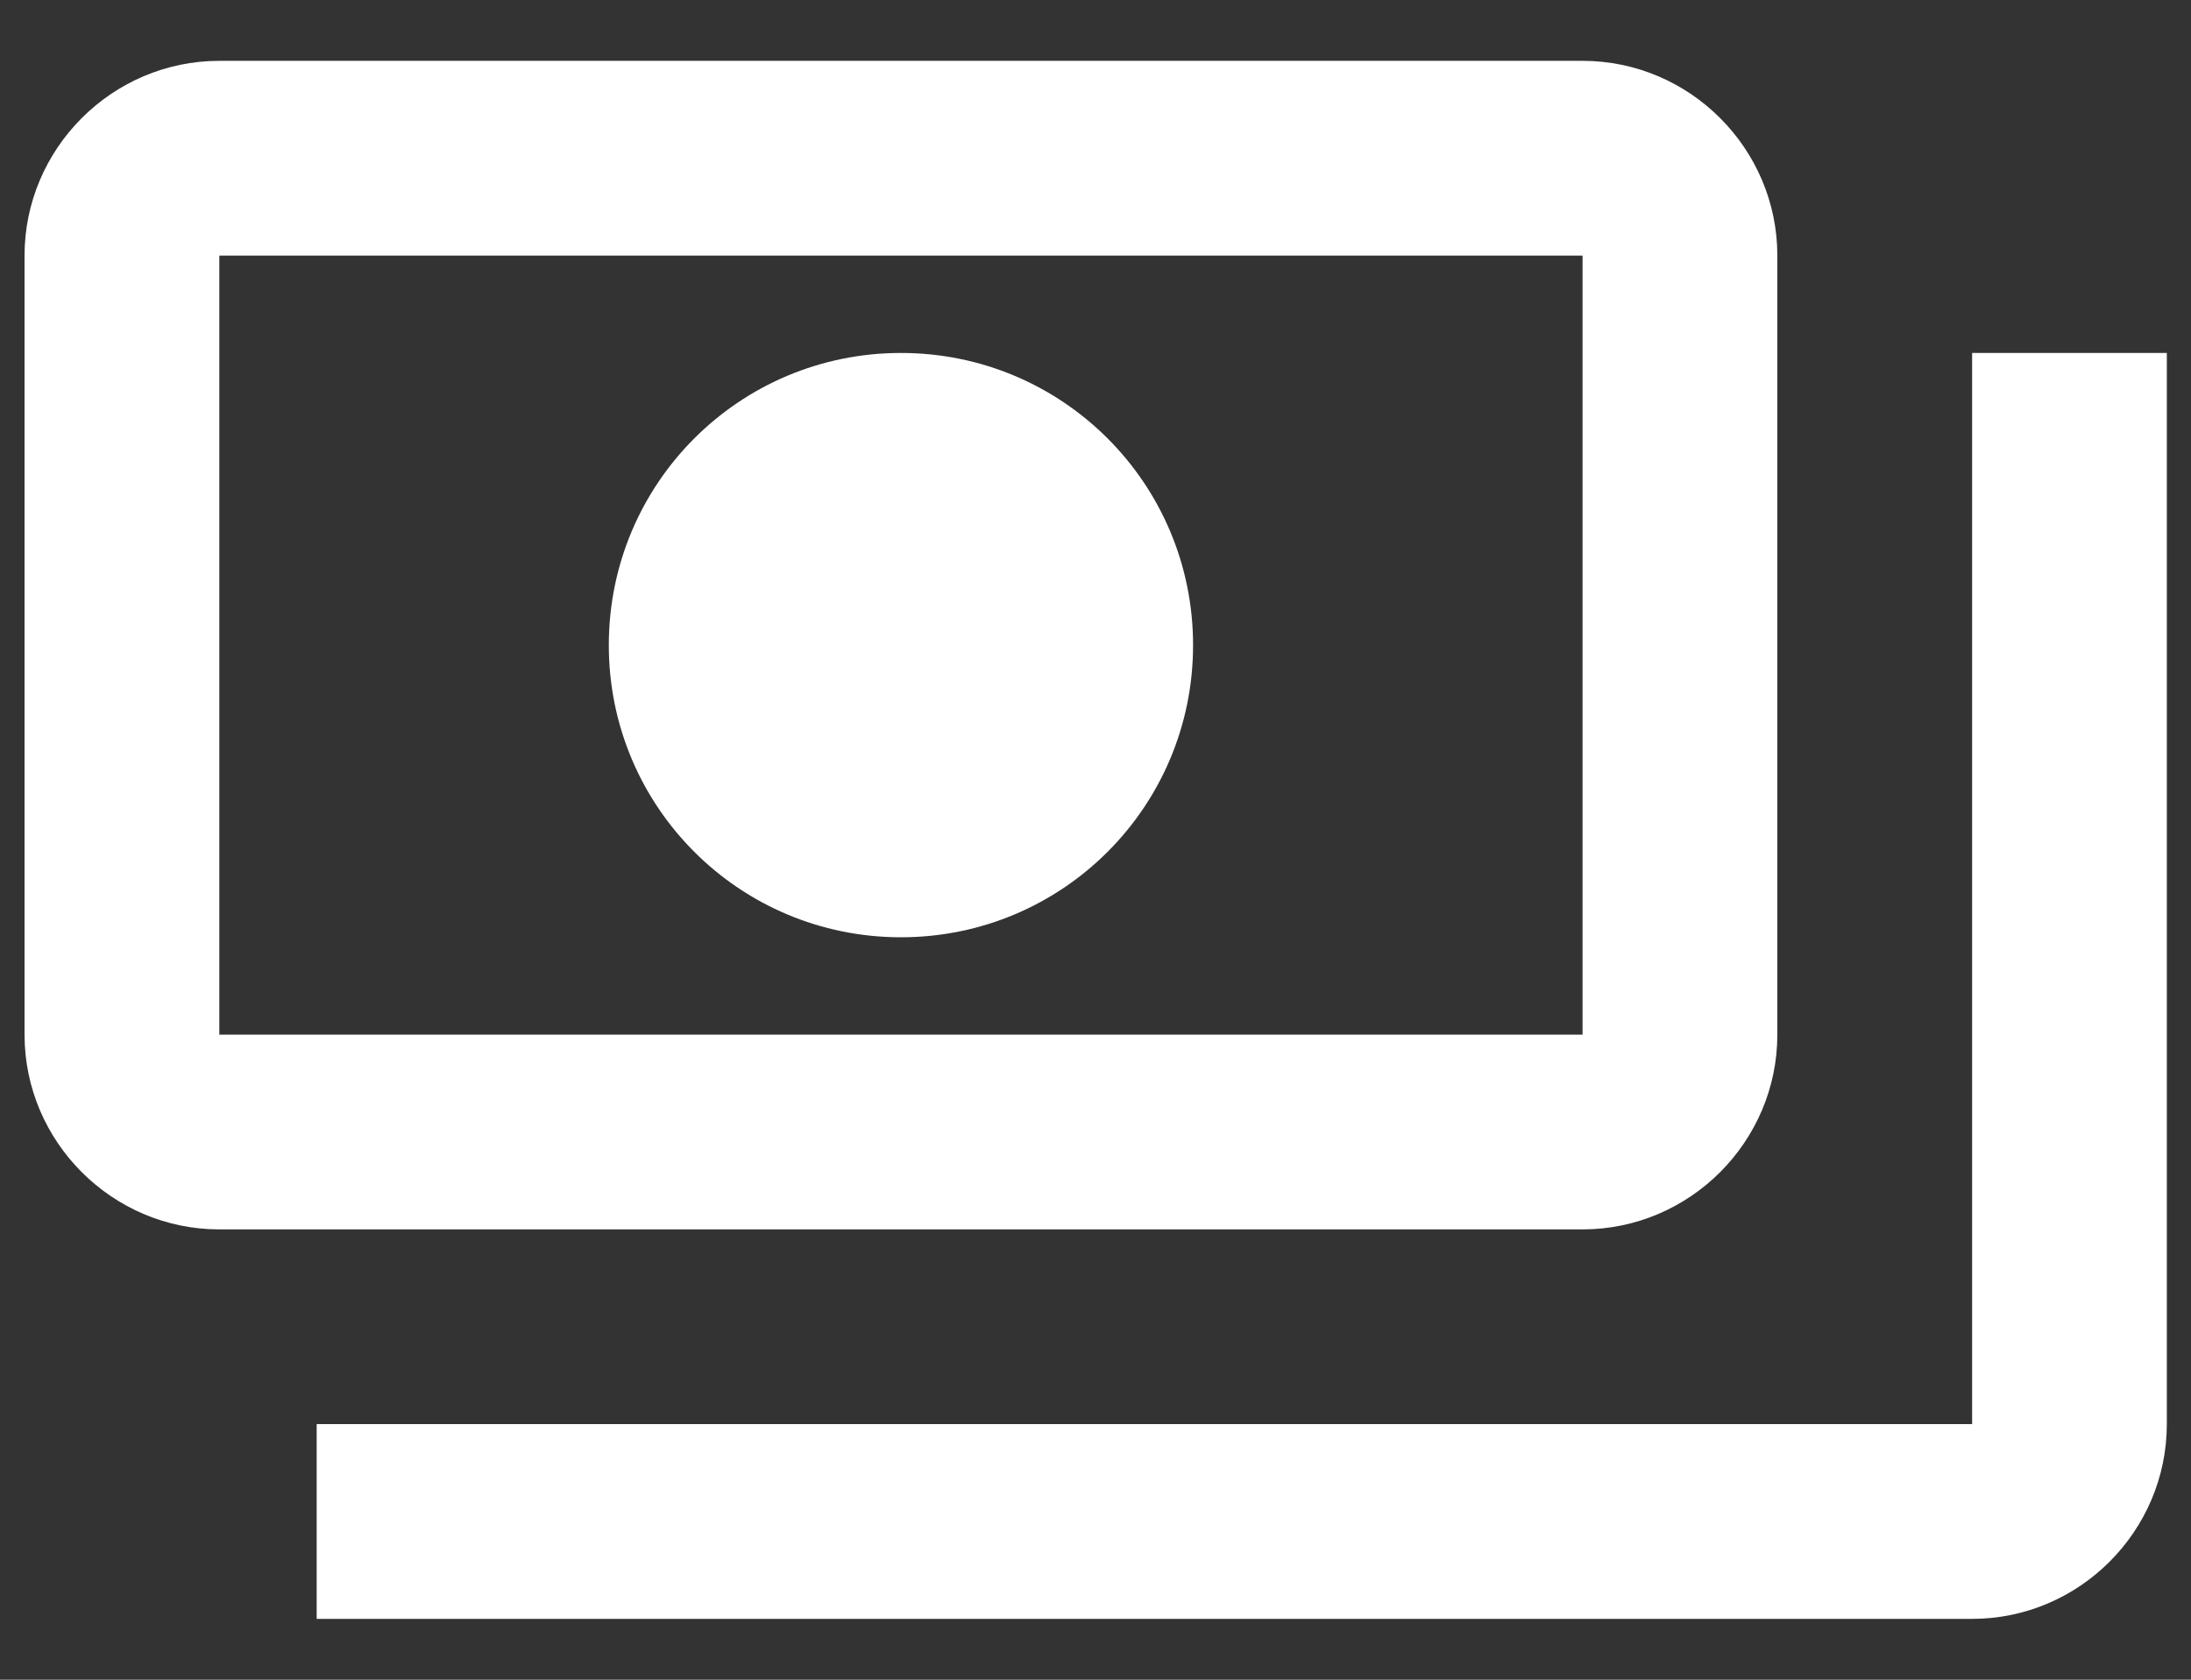
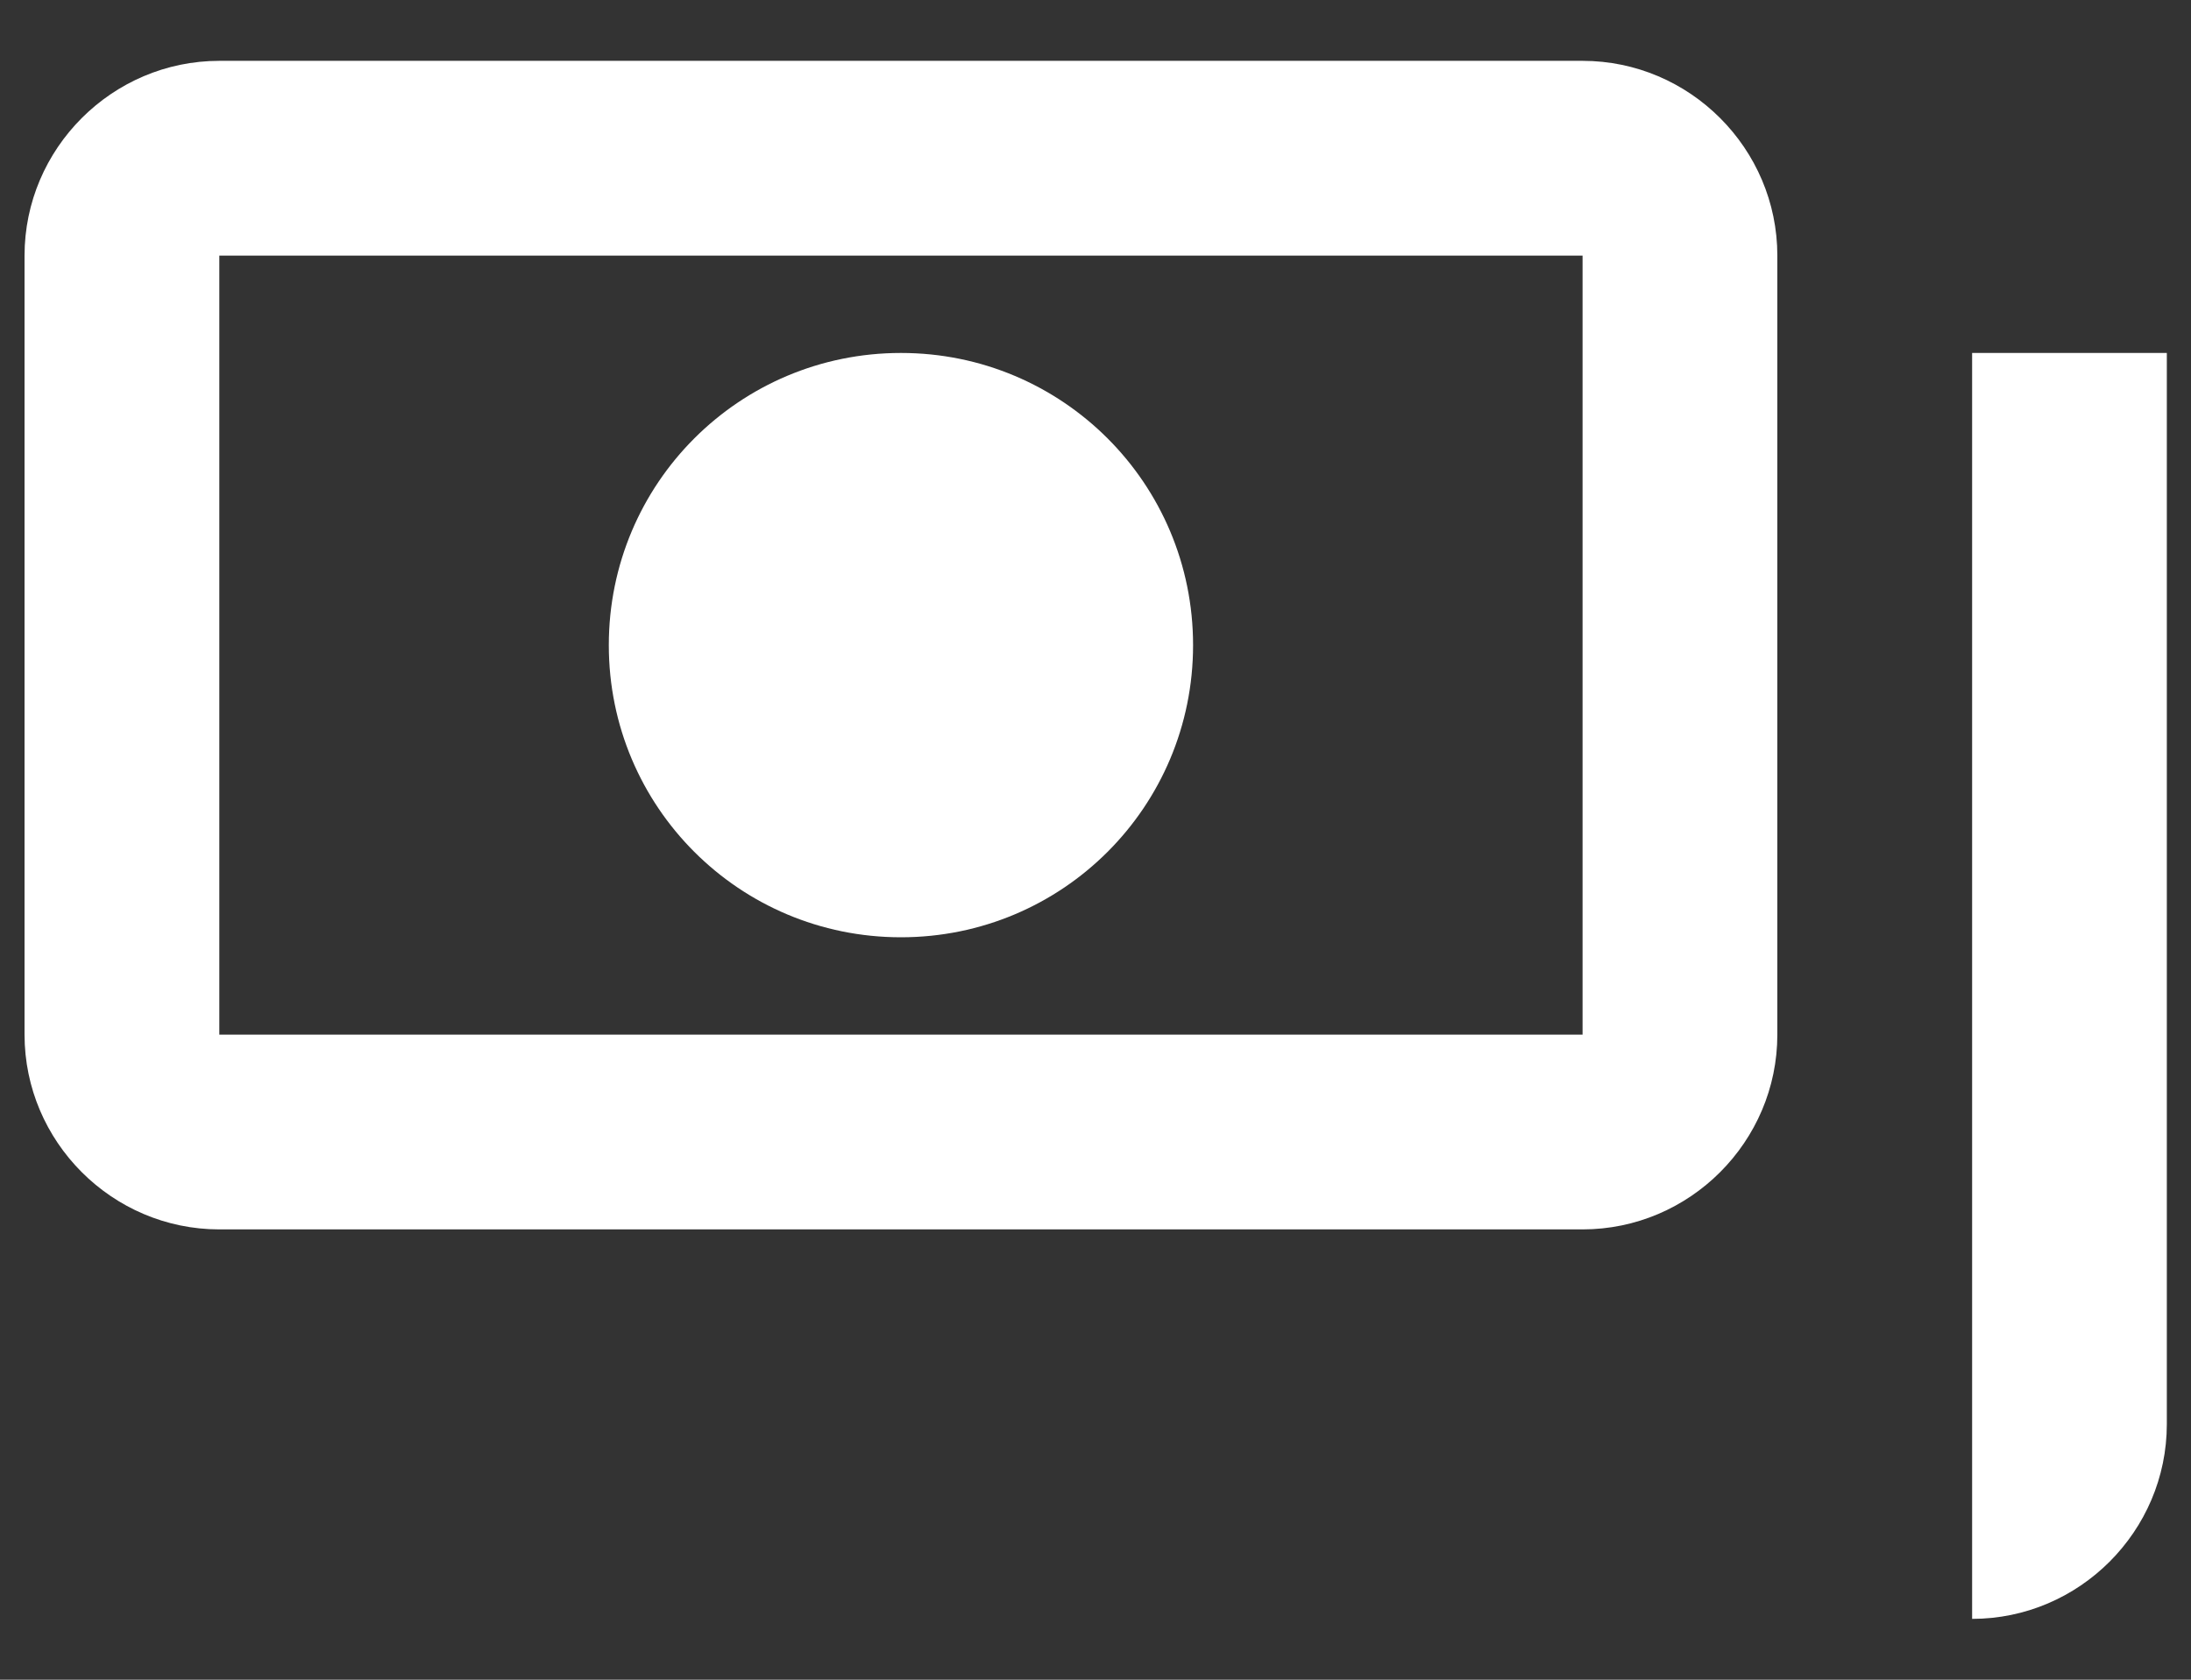
<svg xmlns="http://www.w3.org/2000/svg" width="30" height="23" viewBox="0 0 30 23" fill="none">
  <rect x="0" y="0" width="30" height="23" fill="#333333" stroke="none" />
-   <path d="M24.336 14.167V3.5C24.336 2.034 23.136 0.833 21.669 0.833H3.003C1.536 0.833 0.336 2.034 0.336 3.5V14.167C0.336 15.633 1.536 16.834 3.003 16.834H21.669C23.136 16.834 24.336 15.633 24.336 14.167ZM21.669 14.167H3.003V3.5H21.669V14.167ZM12.336 4.833C10.123 4.833 8.336 6.62 8.336 8.834C8.336 11.047 10.123 12.834 12.336 12.834C14.549 12.834 16.336 11.047 16.336 8.834C16.336 6.62 14.549 4.833 12.336 4.833ZM29.669 4.833V19.5C29.669 20.967 28.469 22.167 27.003 22.167H4.336V19.5H27.003V4.833H29.669Z" fill="white" />
+   <path d="M24.336 14.167V3.5C24.336 2.034 23.136 0.833 21.669 0.833H3.003C1.536 0.833 0.336 2.034 0.336 3.5V14.167C0.336 15.633 1.536 16.834 3.003 16.834H21.669C23.136 16.834 24.336 15.633 24.336 14.167ZM21.669 14.167H3.003V3.5H21.669V14.167ZM12.336 4.833C10.123 4.833 8.336 6.62 8.336 8.834C8.336 11.047 10.123 12.834 12.336 12.834C14.549 12.834 16.336 11.047 16.336 8.834C16.336 6.62 14.549 4.833 12.336 4.833ZM29.669 4.833V19.5C29.669 20.967 28.469 22.167 27.003 22.167V19.5H27.003V4.833H29.669Z" fill="white" />
</svg>